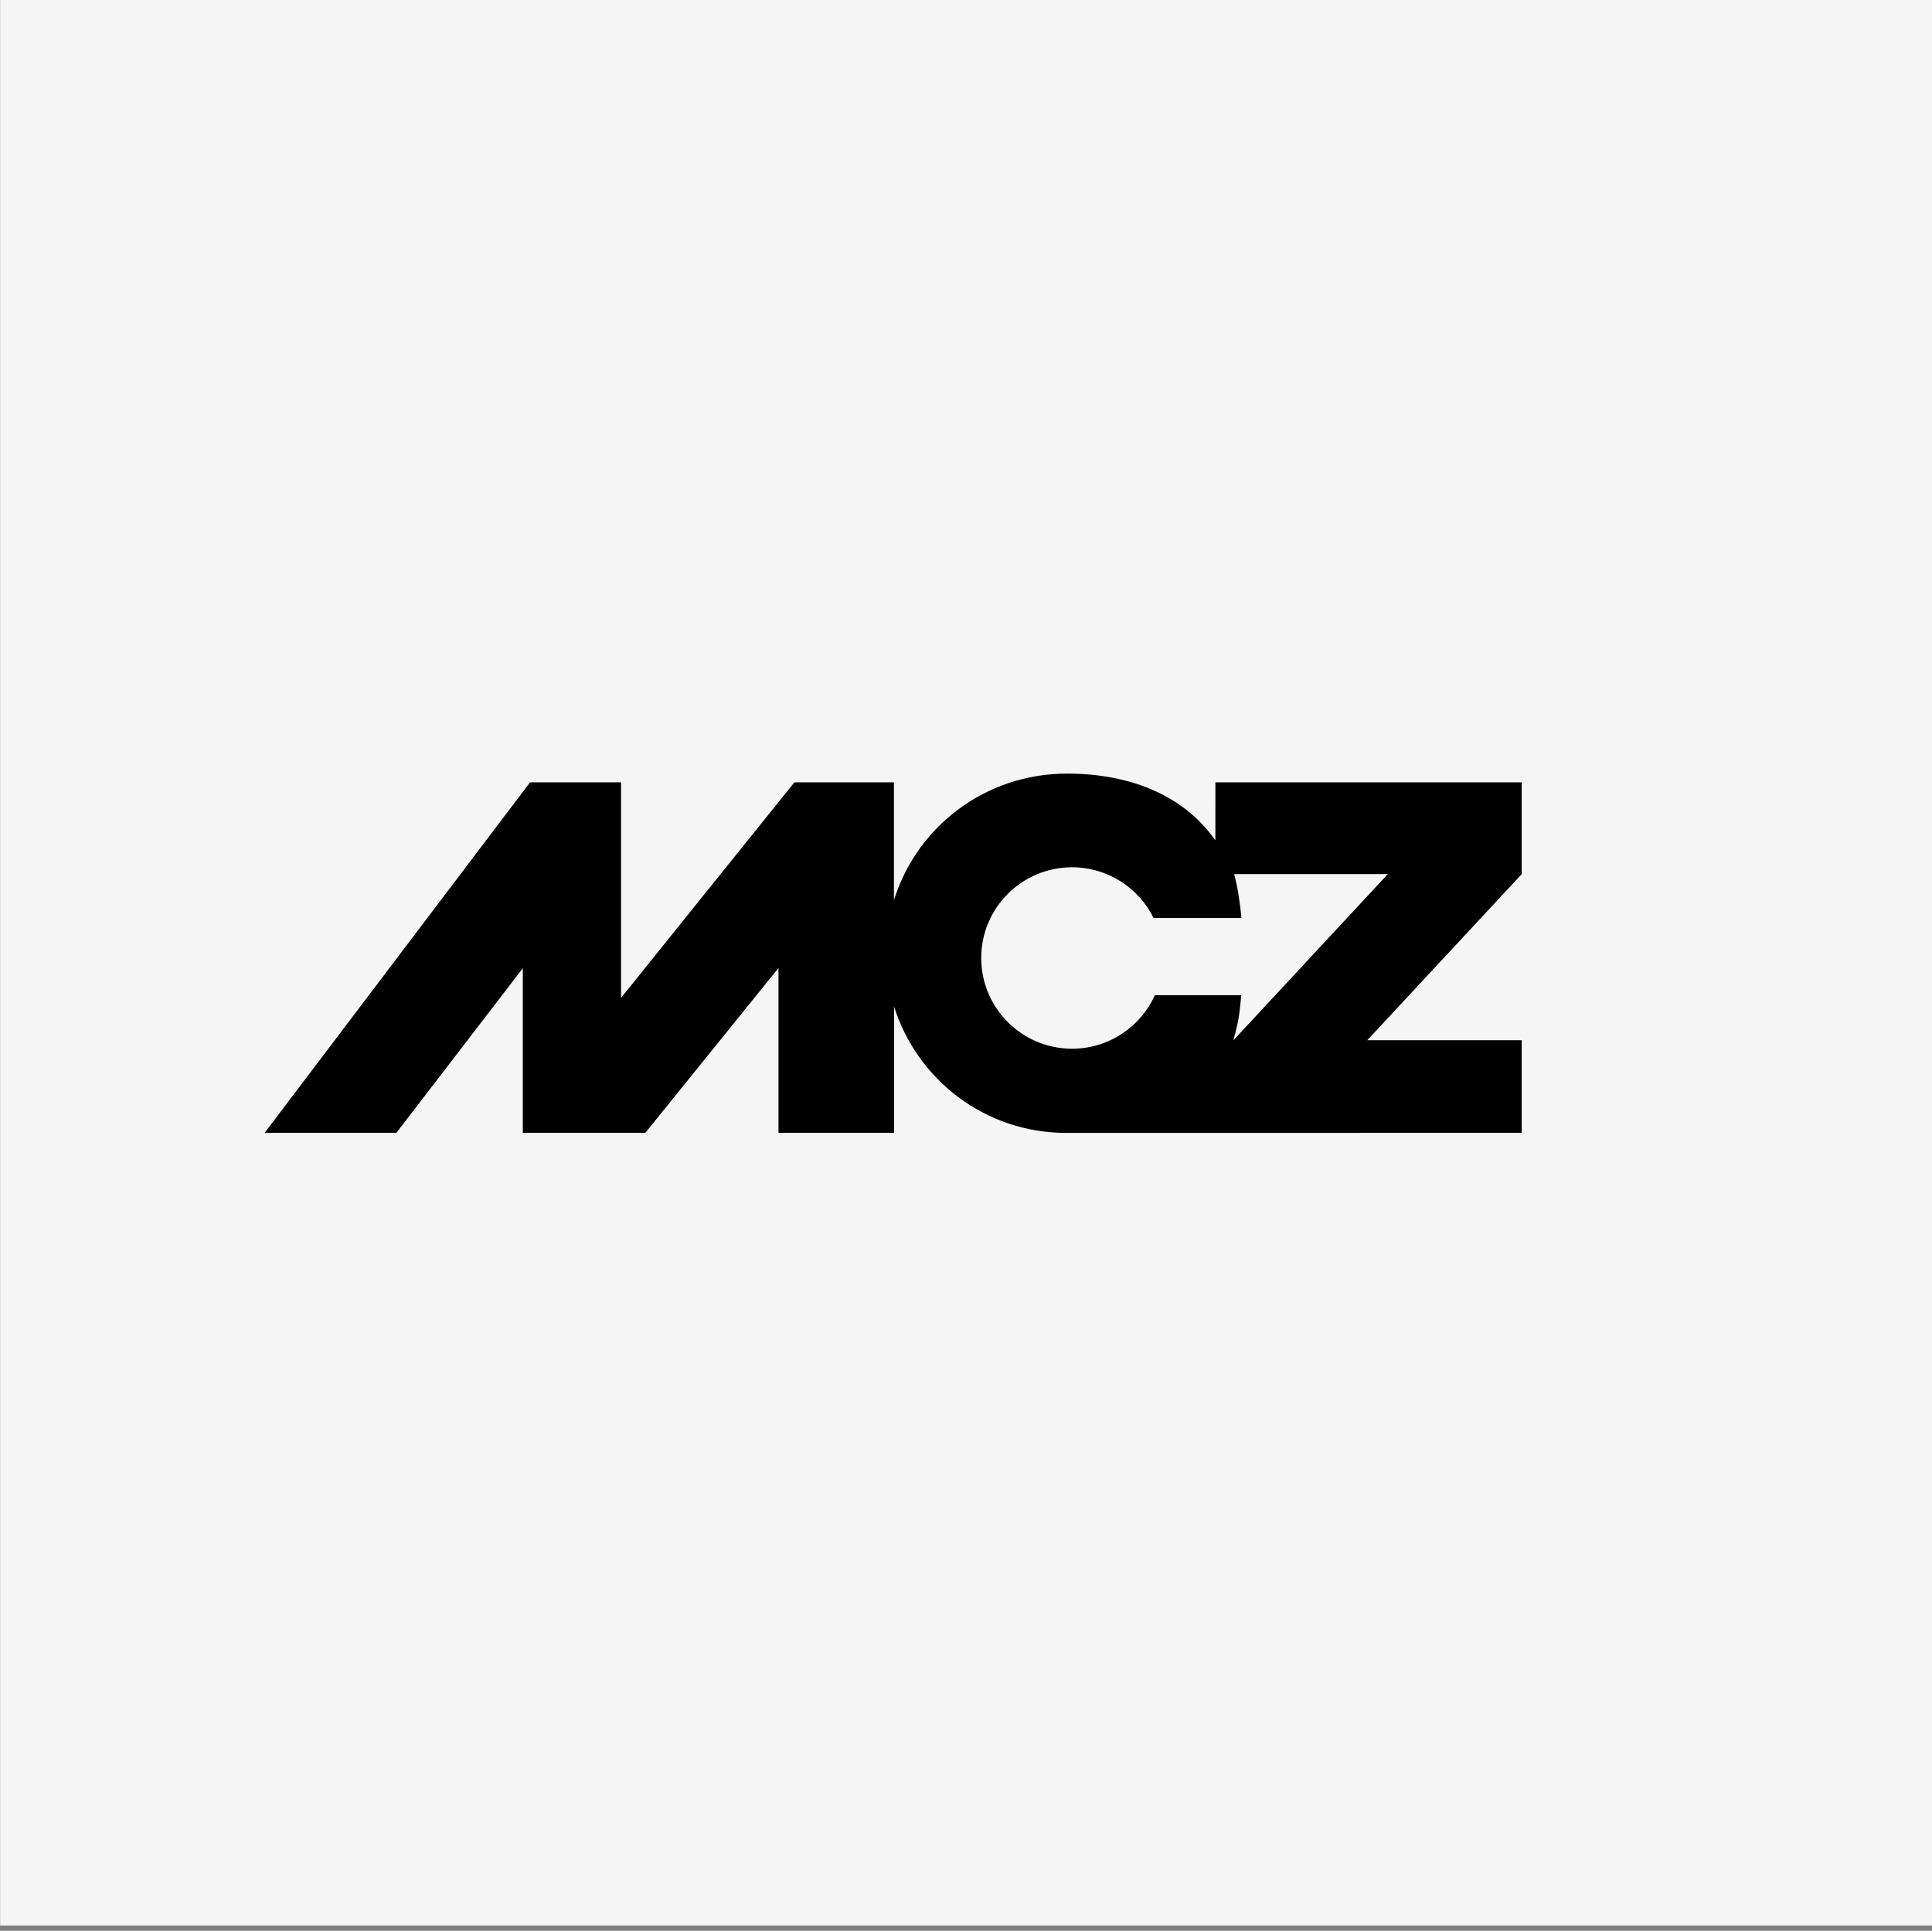
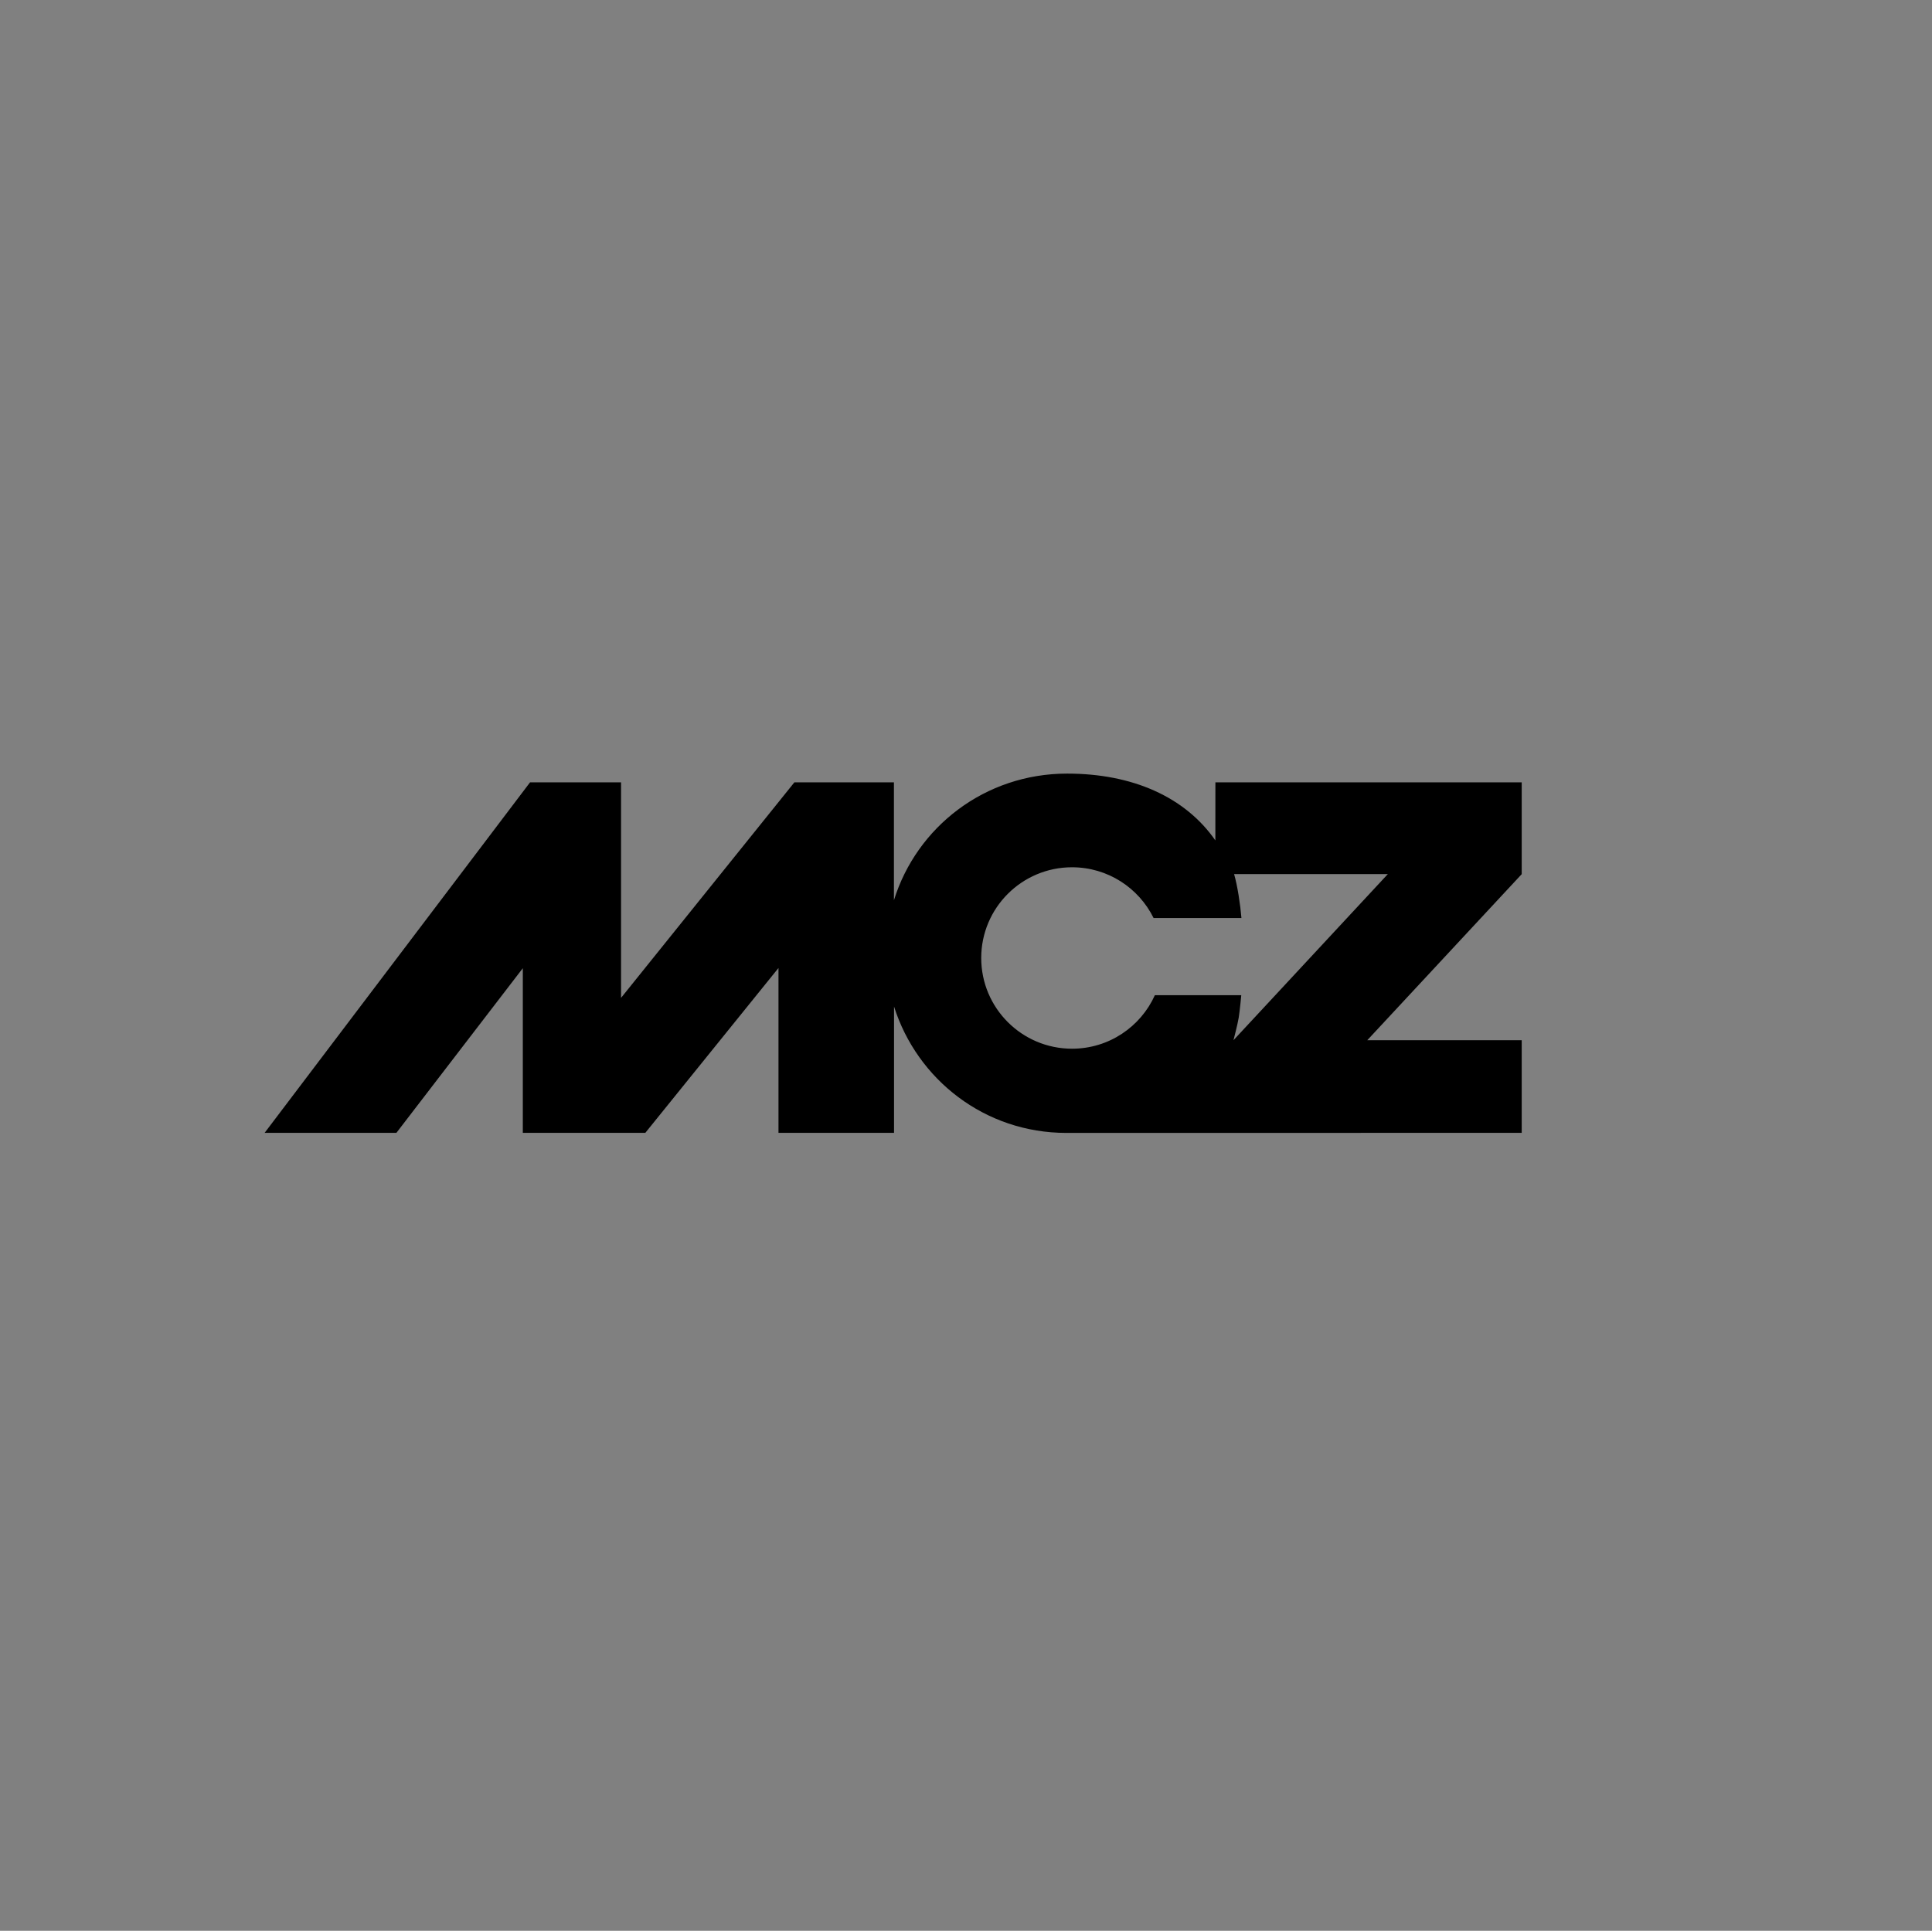
<svg xmlns="http://www.w3.org/2000/svg" id="uuid-4bacf309-918a-4ff0-8700-f1c2ff65ce2f" data-name="Ebene 1" viewBox="0 0 399.5 399.3">
  <rect x="0" y="0" width="399.5" height="399.3" fill="#808080" stroke="none" />
  <defs>
    <style>
      .uuid-9d191239-78b6-46f8-8a4b-14a26b58fe82 {
        fill: #f5f5f5;
      }

      .uuid-9de7a095-26a7-4b17-b00b-df2eef4b2fd4 {
        fill-rule: evenodd;
      }
    </style>
  </defs>
-   <rect class="uuid-9d191239-78b6-46f8-8a4b-14a26b58fe82" x=".023" y="-1.098" width="399.5" height="399.3" />
-   <path class="uuid-9de7a095-26a7-4b17-b00b-df2eef4b2fd4" d="m238.804,205.811c-2.938,6.524-9.505,11.066-17.129,11.066-10.369,0-18.777-8.399-18.777-18.761,0-10.36,8.408-18.76,18.777-18.76,7.402,0,13.803,4.279,16.865,10.495l18.164-.003c-.221-2.699-.817-6.701-1.516-9.078h31.786l-31.916,34.353s.849-3.231,1.087-4.682c.234-1.451.527-4.63.527-4.63h-17.867Zm43.922,9.31l31.935-34.344v-18.985h-63.341l-.008,12.009c-6.248-8.982-17.111-13.817-30.648-13.817-16.972,0-31.101,11.004-35.817,26.194v-24.386h-20.584l-35.843,44.573v-44.573h-18.816l-54.883,72.483h27.249l26.139-34.048v34.048h25.332l27.534-34.092v34.092h23.894v-26.118c4.782,15.086,18.744,26.135,35.642,26.135.335,0,.883.007,1.215,0l92.934-.015v-19.155h-31.935Z" />
+   <path class="uuid-9de7a095-26a7-4b17-b00b-df2eef4b2fd4" d="m238.804,205.811c-2.938,6.524-9.505,11.066-17.129,11.066-10.369,0-18.777-8.399-18.777-18.761,0-10.36,8.408-18.76,18.777-18.76,7.402,0,13.803,4.279,16.865,10.495l18.164-.003c-.221-2.699-.817-6.701-1.516-9.078h31.786l-31.916,34.353s.849-3.231,1.087-4.682c.234-1.451.527-4.63.527-4.63h-17.867Zm43.922,9.31l31.935-34.344v-18.985h-63.341l-.008,12.009c-6.248-8.982-17.111-13.817-30.648-13.817-16.972,0-31.101,11.004-35.817,26.194v-24.386h-20.584l-35.843,44.573v-44.573h-18.816l-54.883,72.483h27.249l26.139-34.048v34.048h25.332l27.534-34.092v34.092h23.894v-26.118c4.782,15.086,18.744,26.135,35.642,26.135.335,0,.883.007,1.215,0l92.934-.015v-19.155Z" />
</svg>